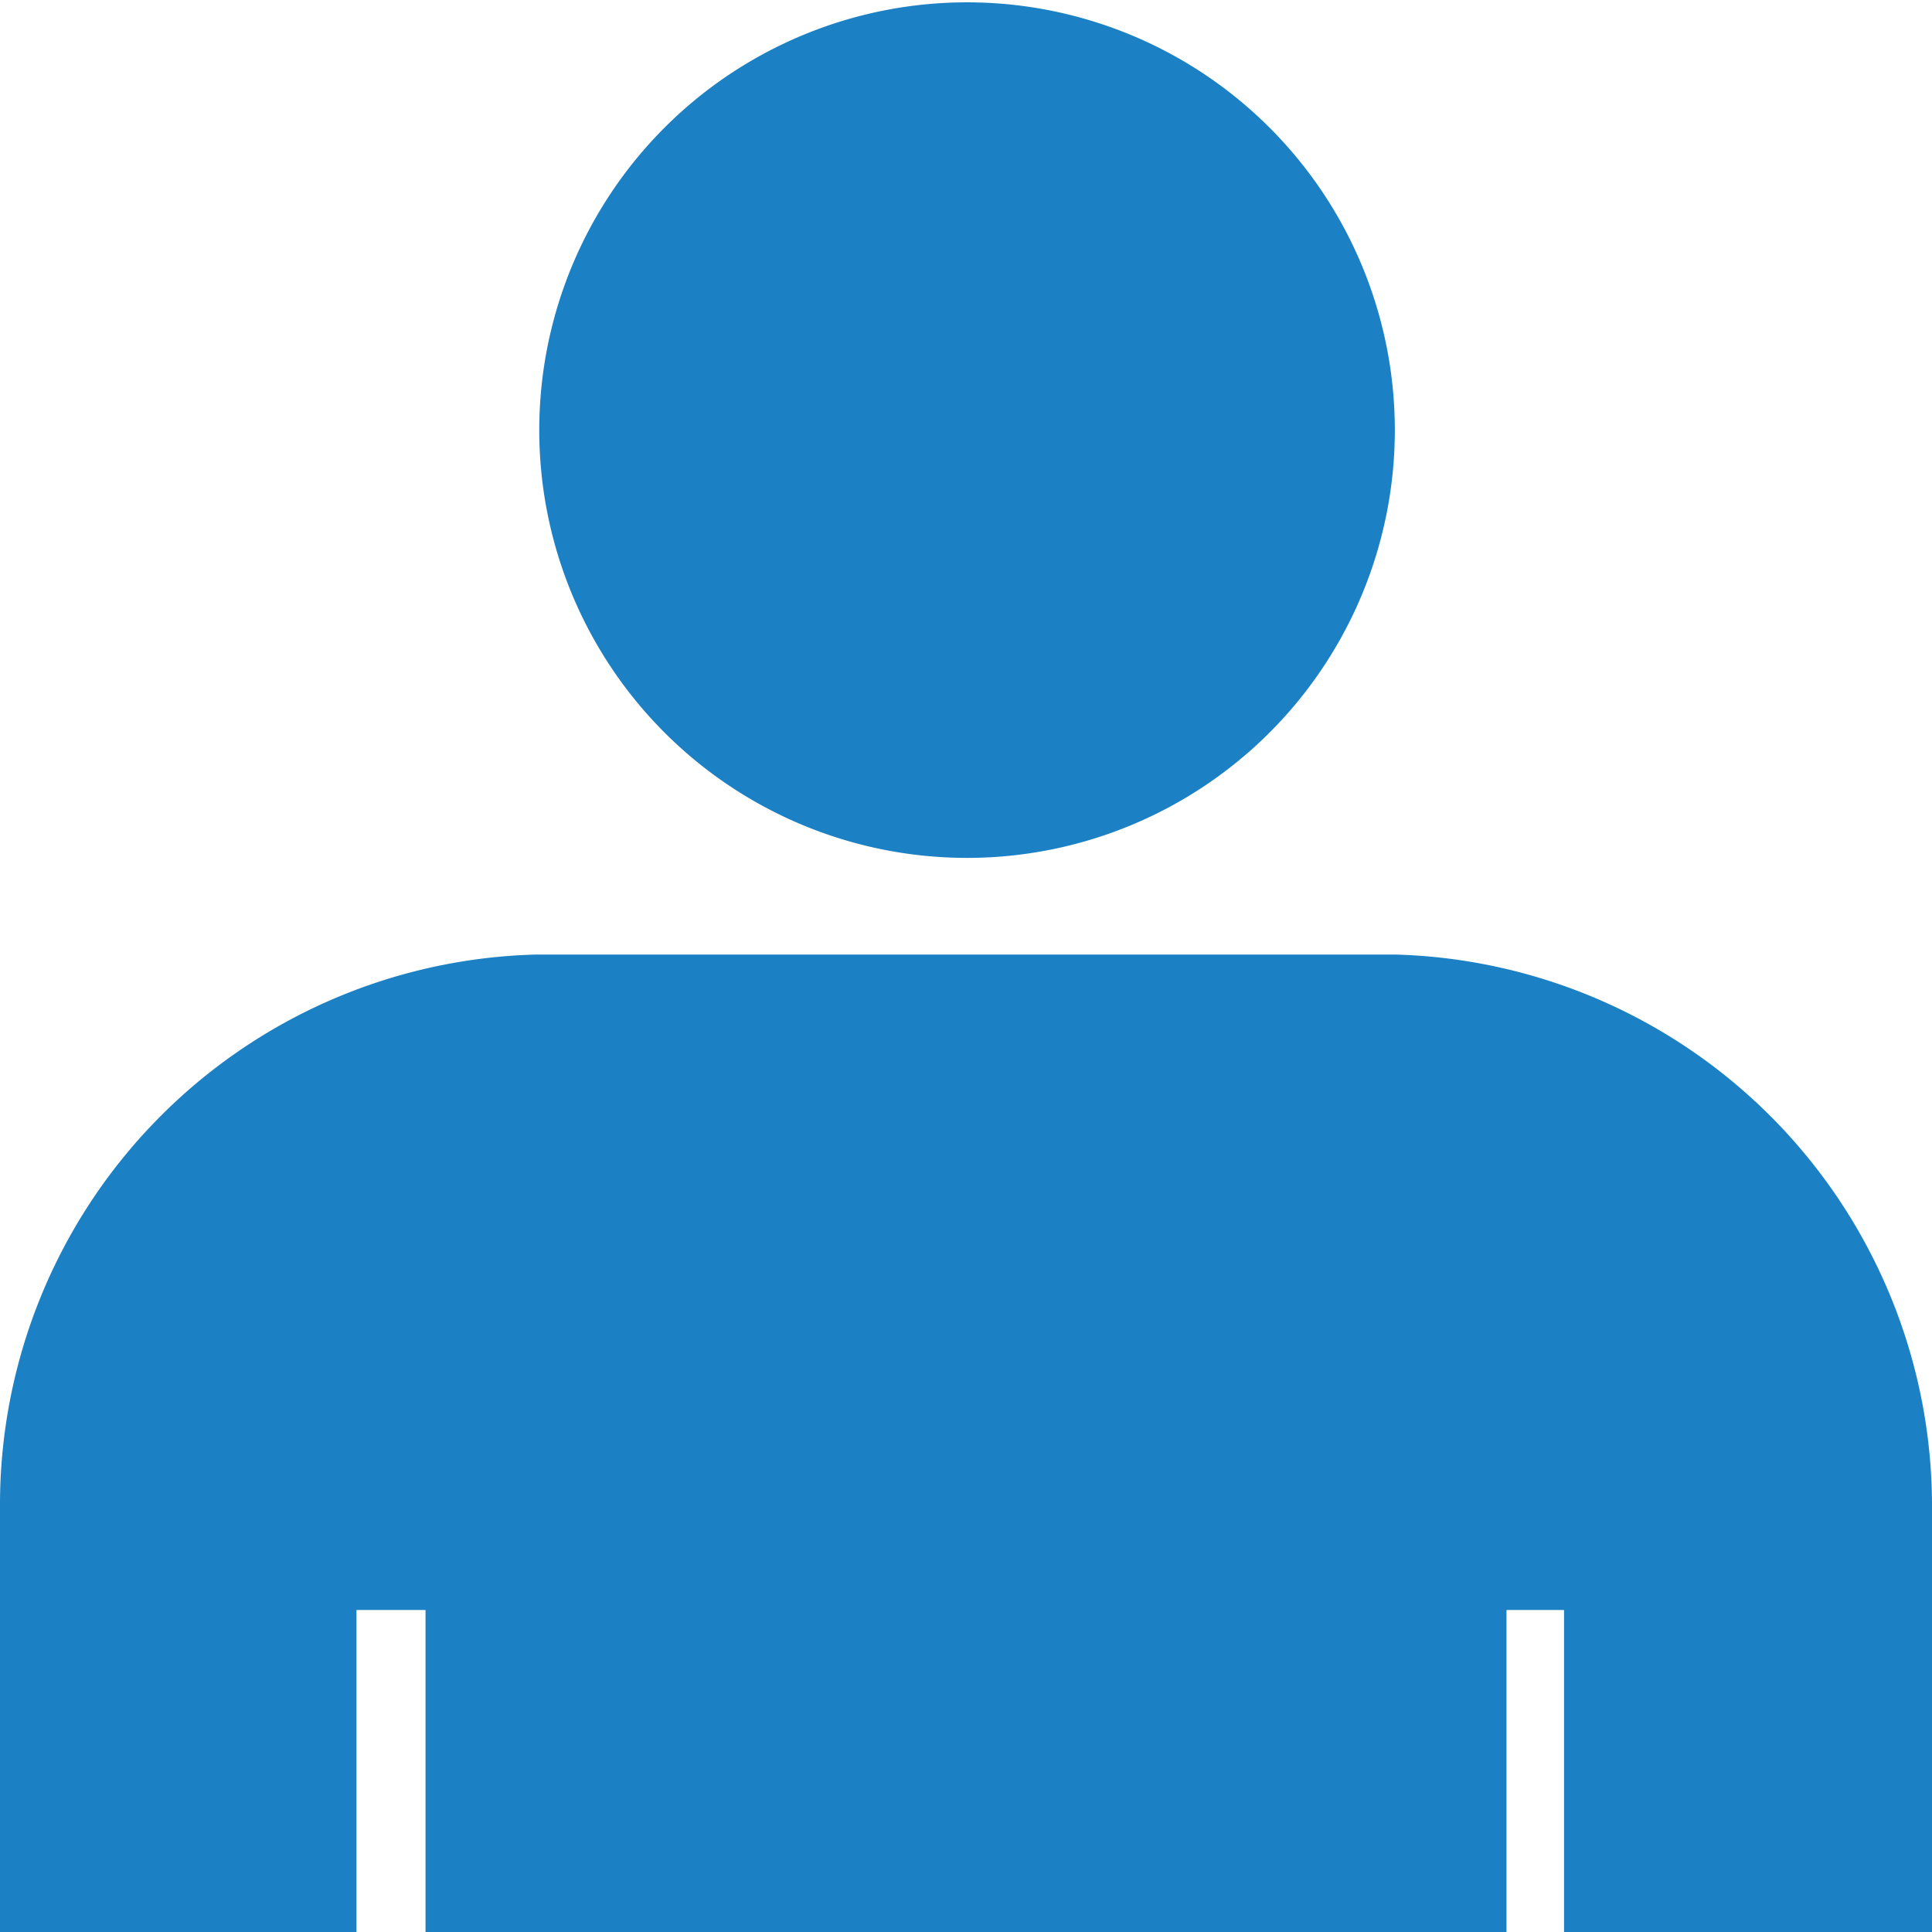
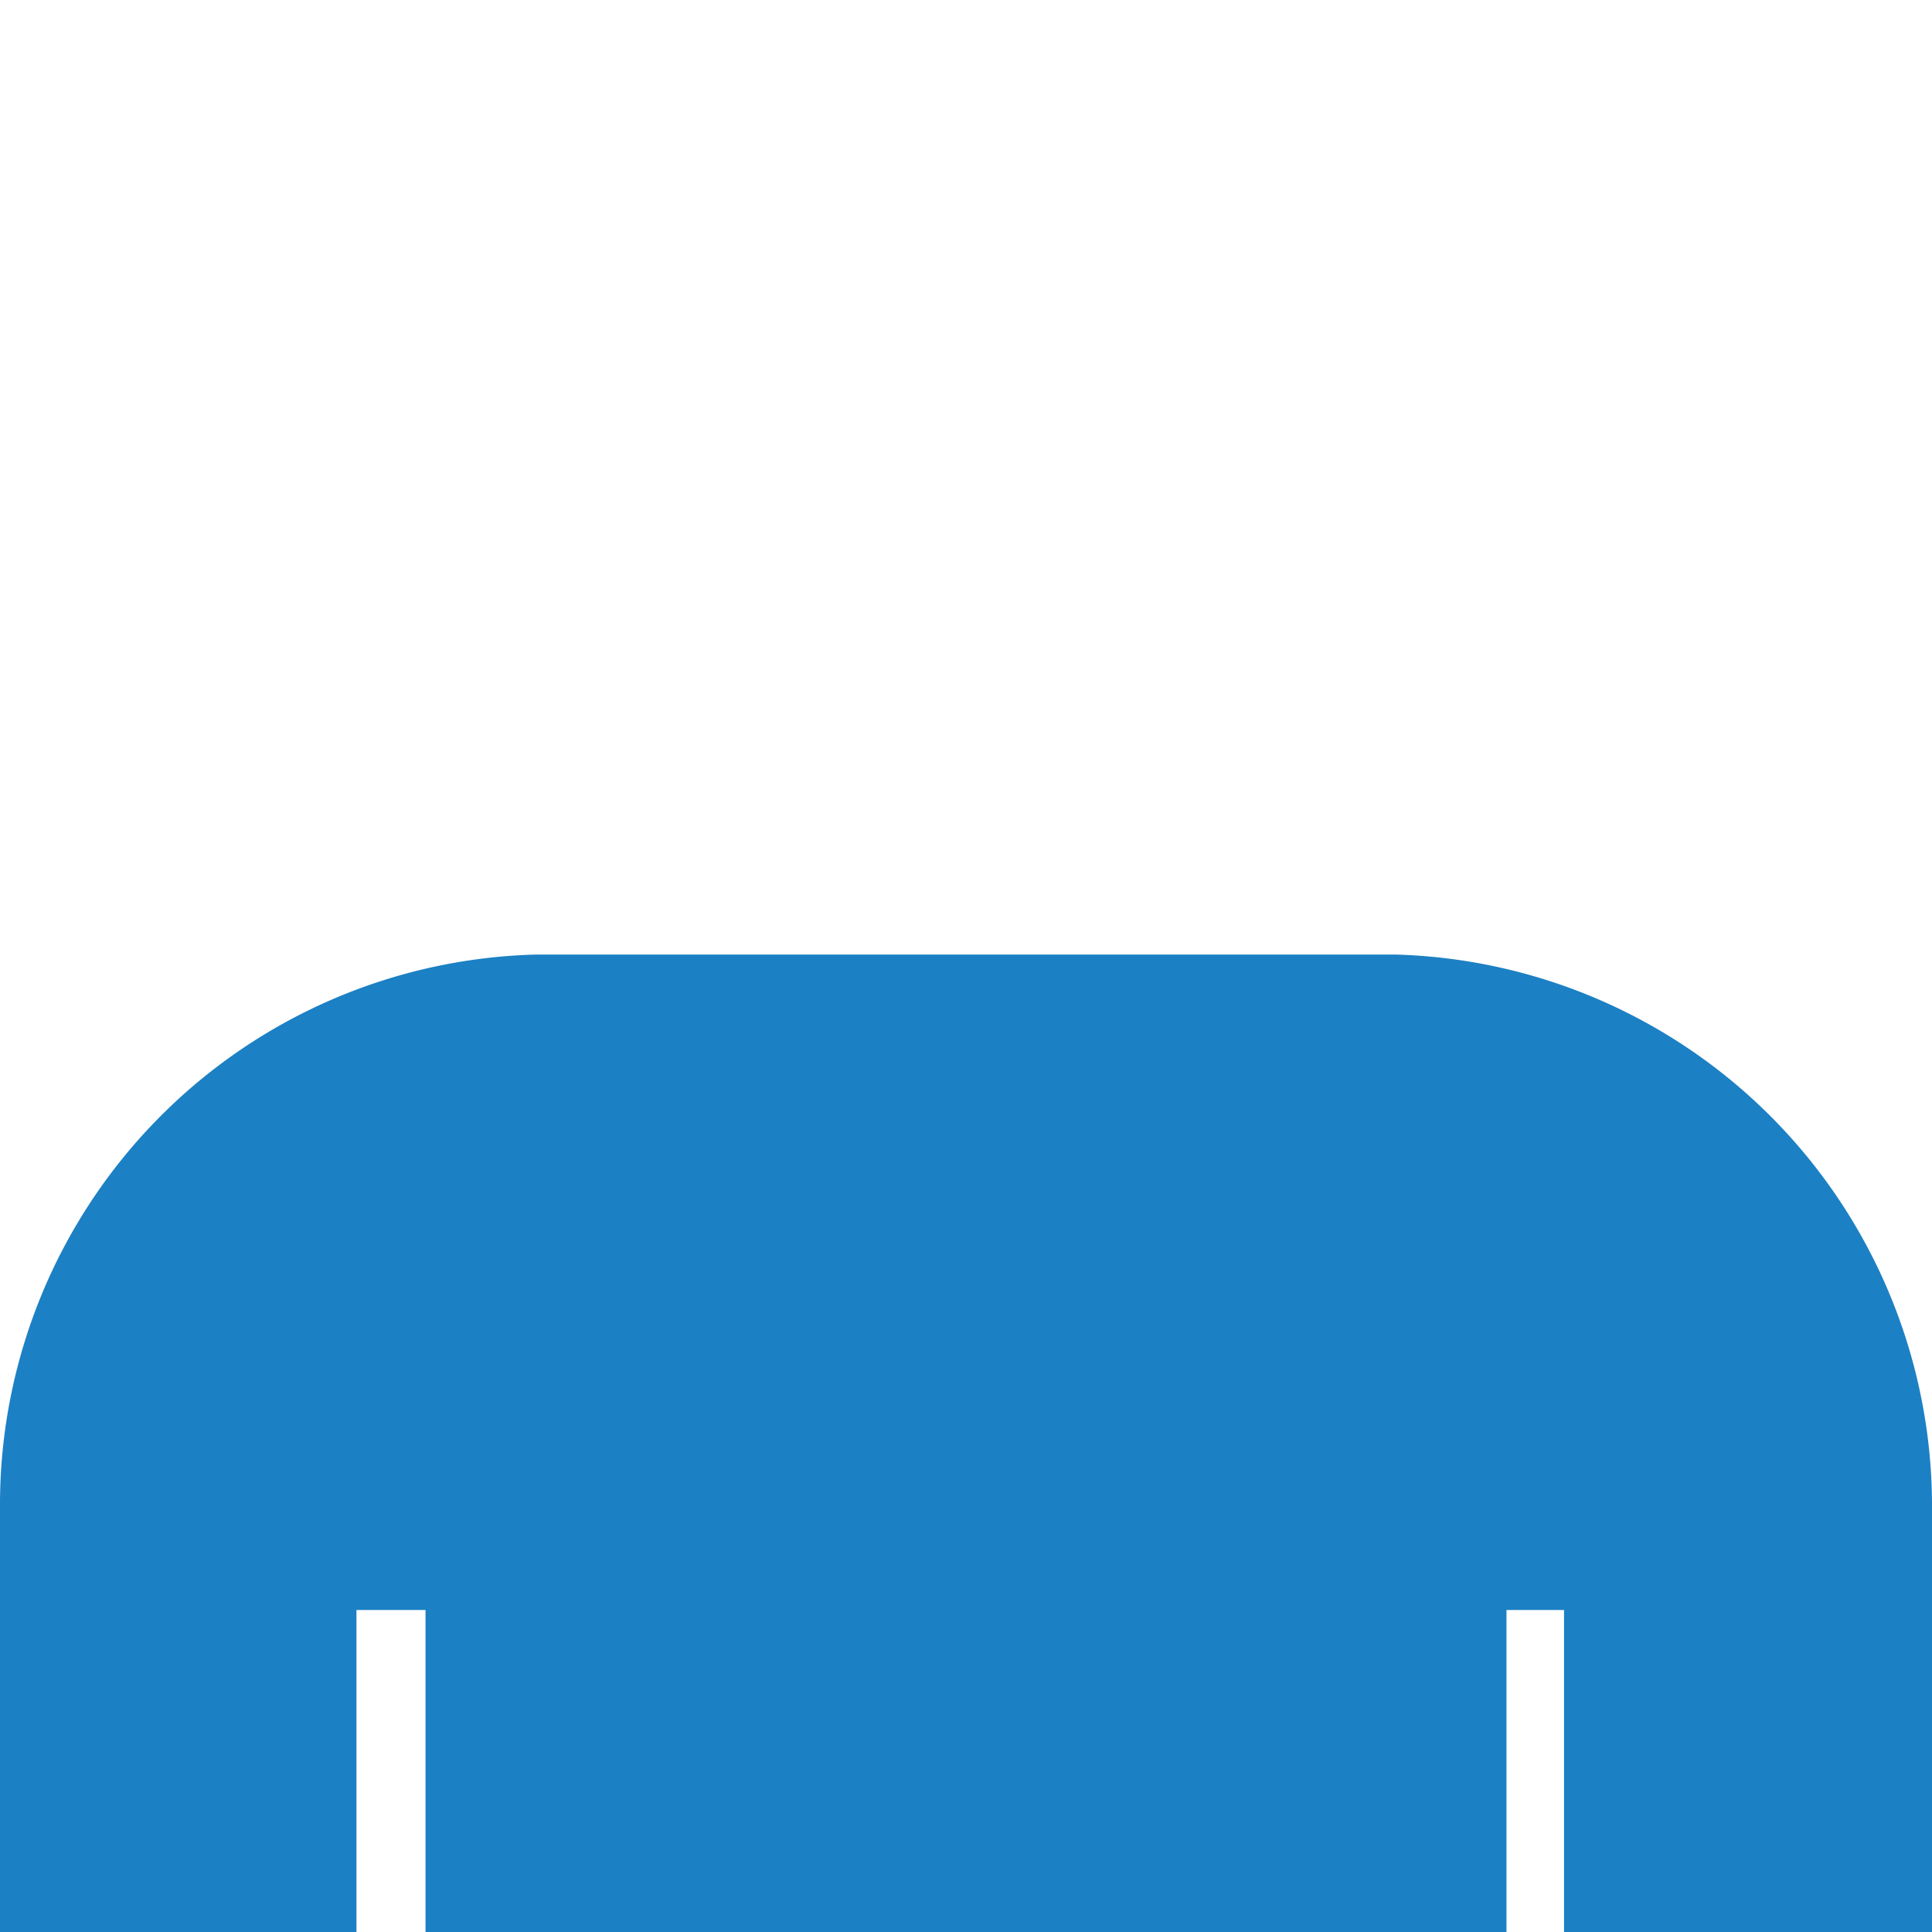
<svg xmlns="http://www.w3.org/2000/svg" width="24" height="24" viewBox="0 0 24 24">
-   <path id="交差_1" data-name="交差 1" d="M19.429,24V20h-.715v4H5.286V20H4.428v4H0V18.665a6.835,6.835,0,0,1,6.657-6.807H17.342A6.857,6.857,0,0,1,24,18.771V24ZM12,10.657a5.314,5.314,0,1,1,.026,0Z" fill="#1c80c4" />
+   <path id="交差_1" data-name="交差 1" d="M19.429,24V20h-.715v4H5.286V20H4.428v4H0V18.665a6.835,6.835,0,0,1,6.657-6.807H17.342A6.857,6.857,0,0,1,24,18.771V24ZM12,10.657Z" fill="#1c80c4" />
</svg>